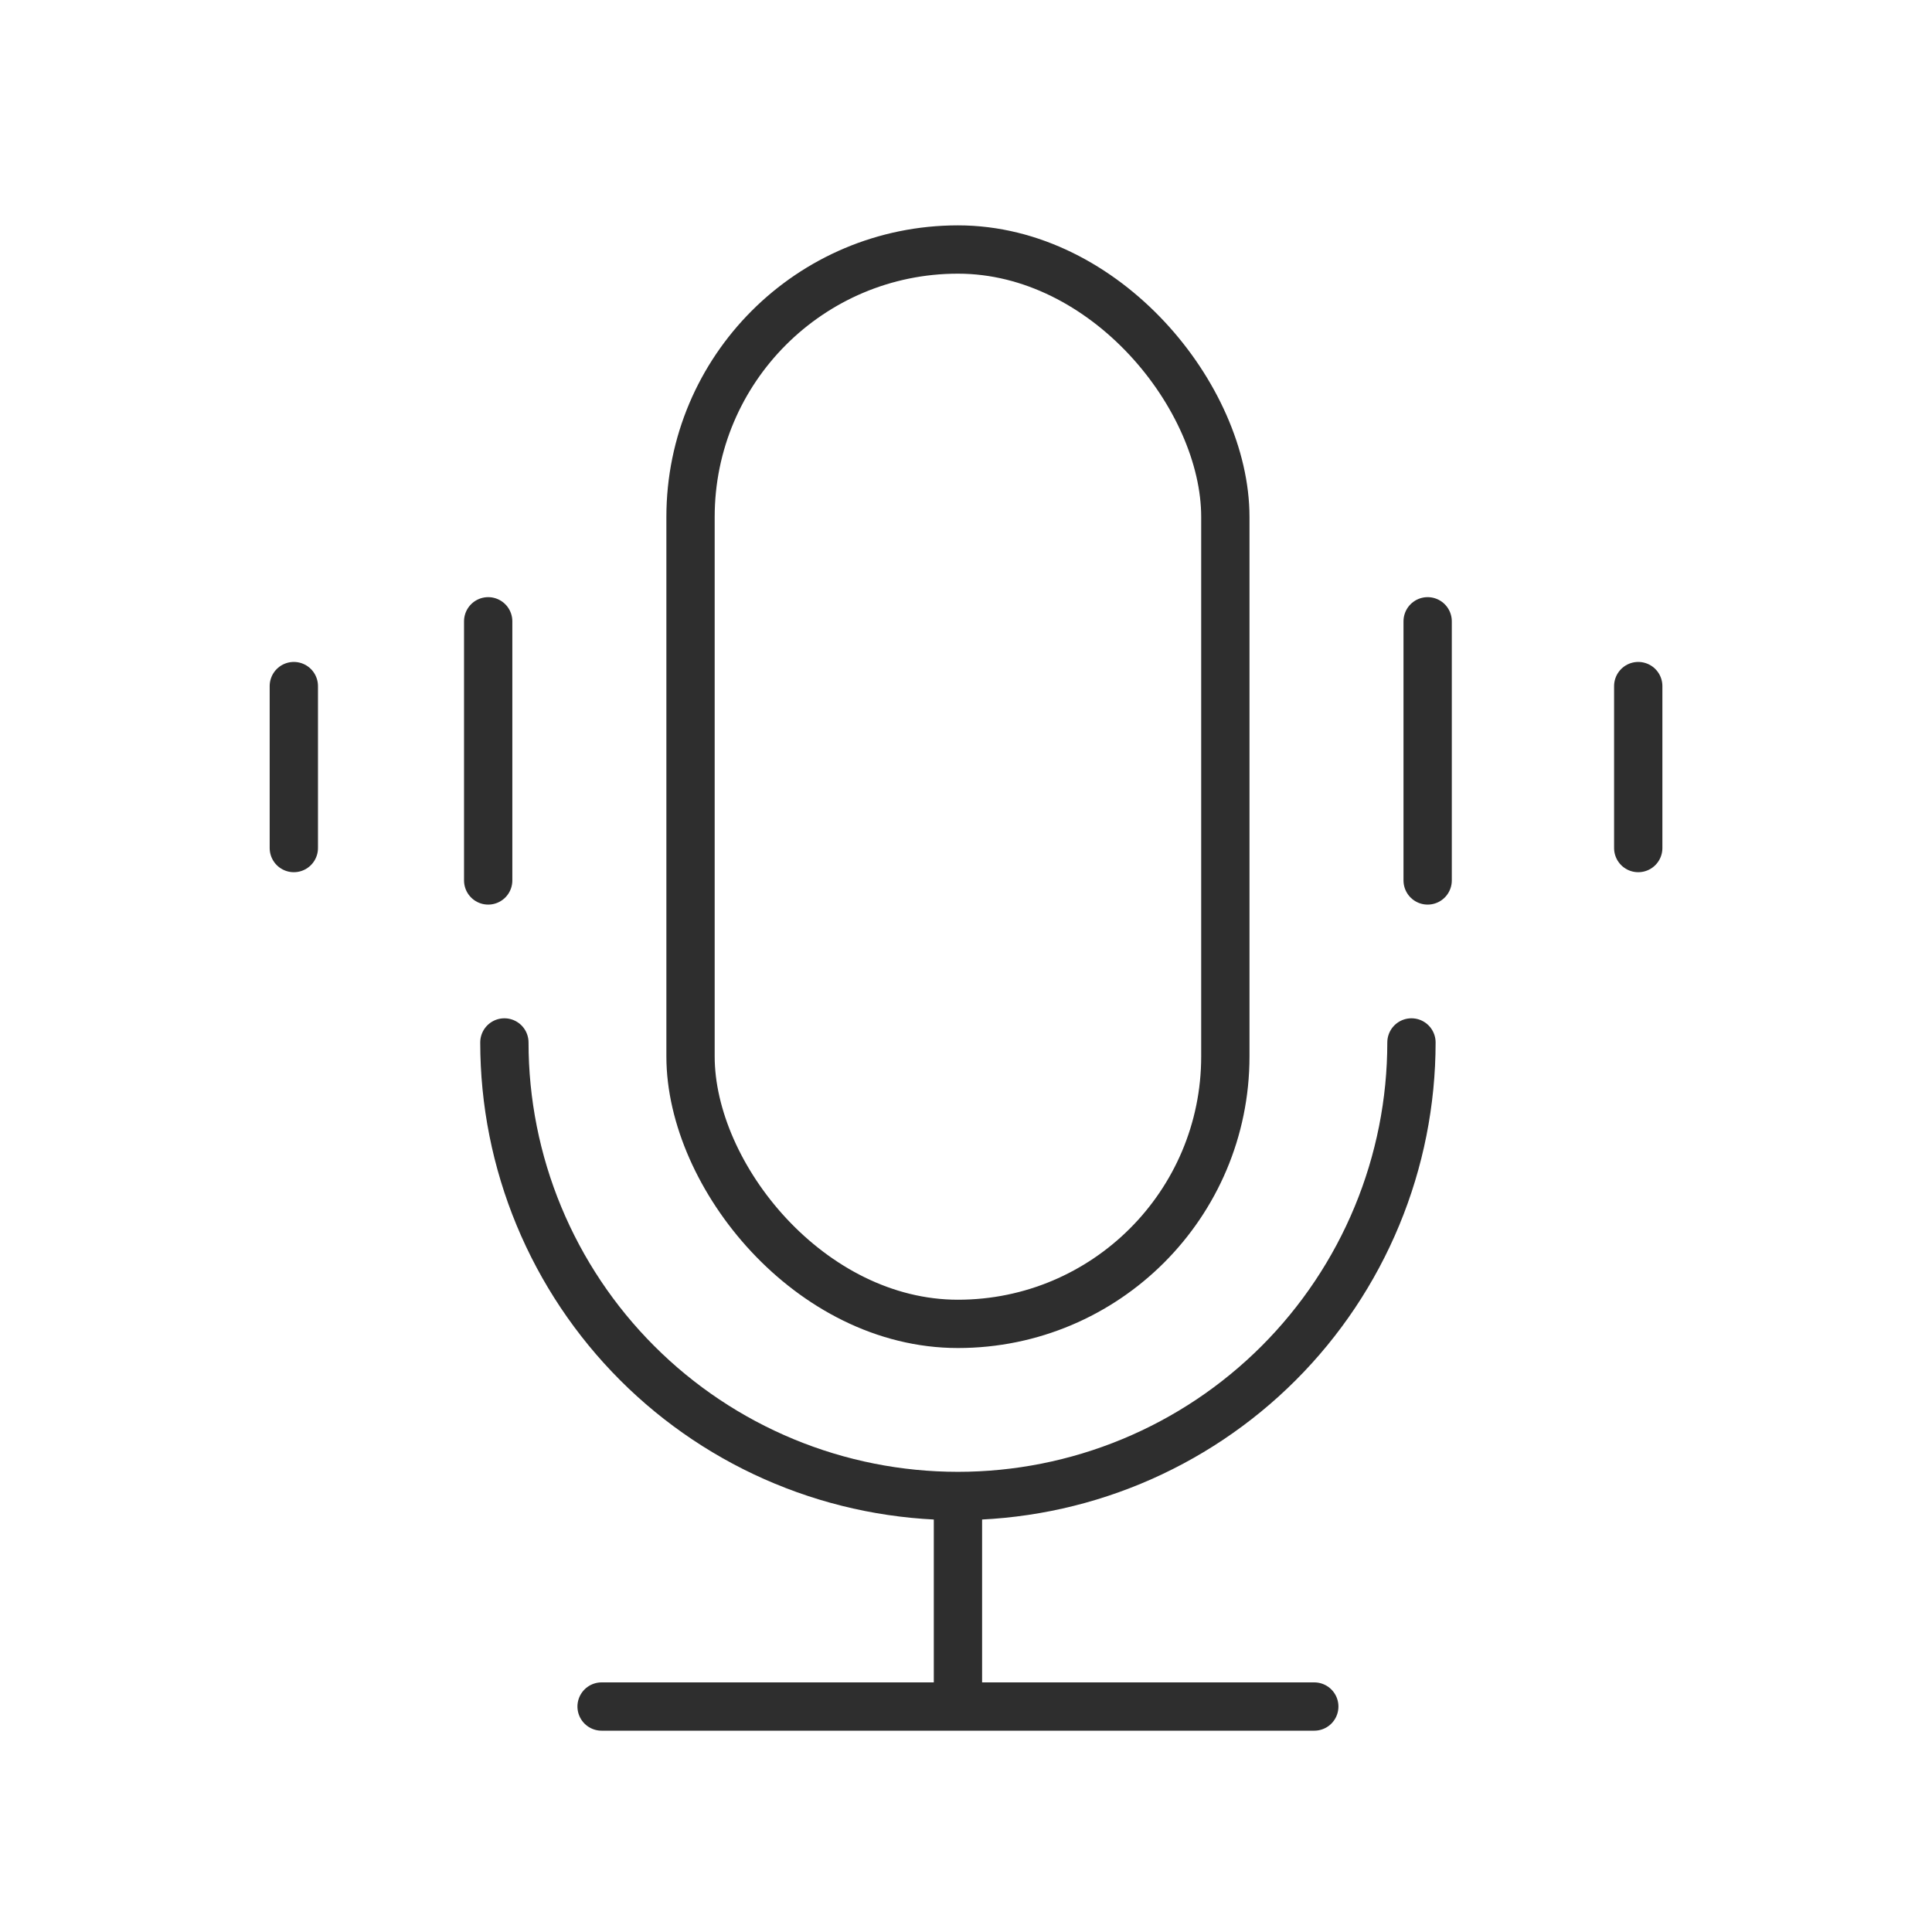
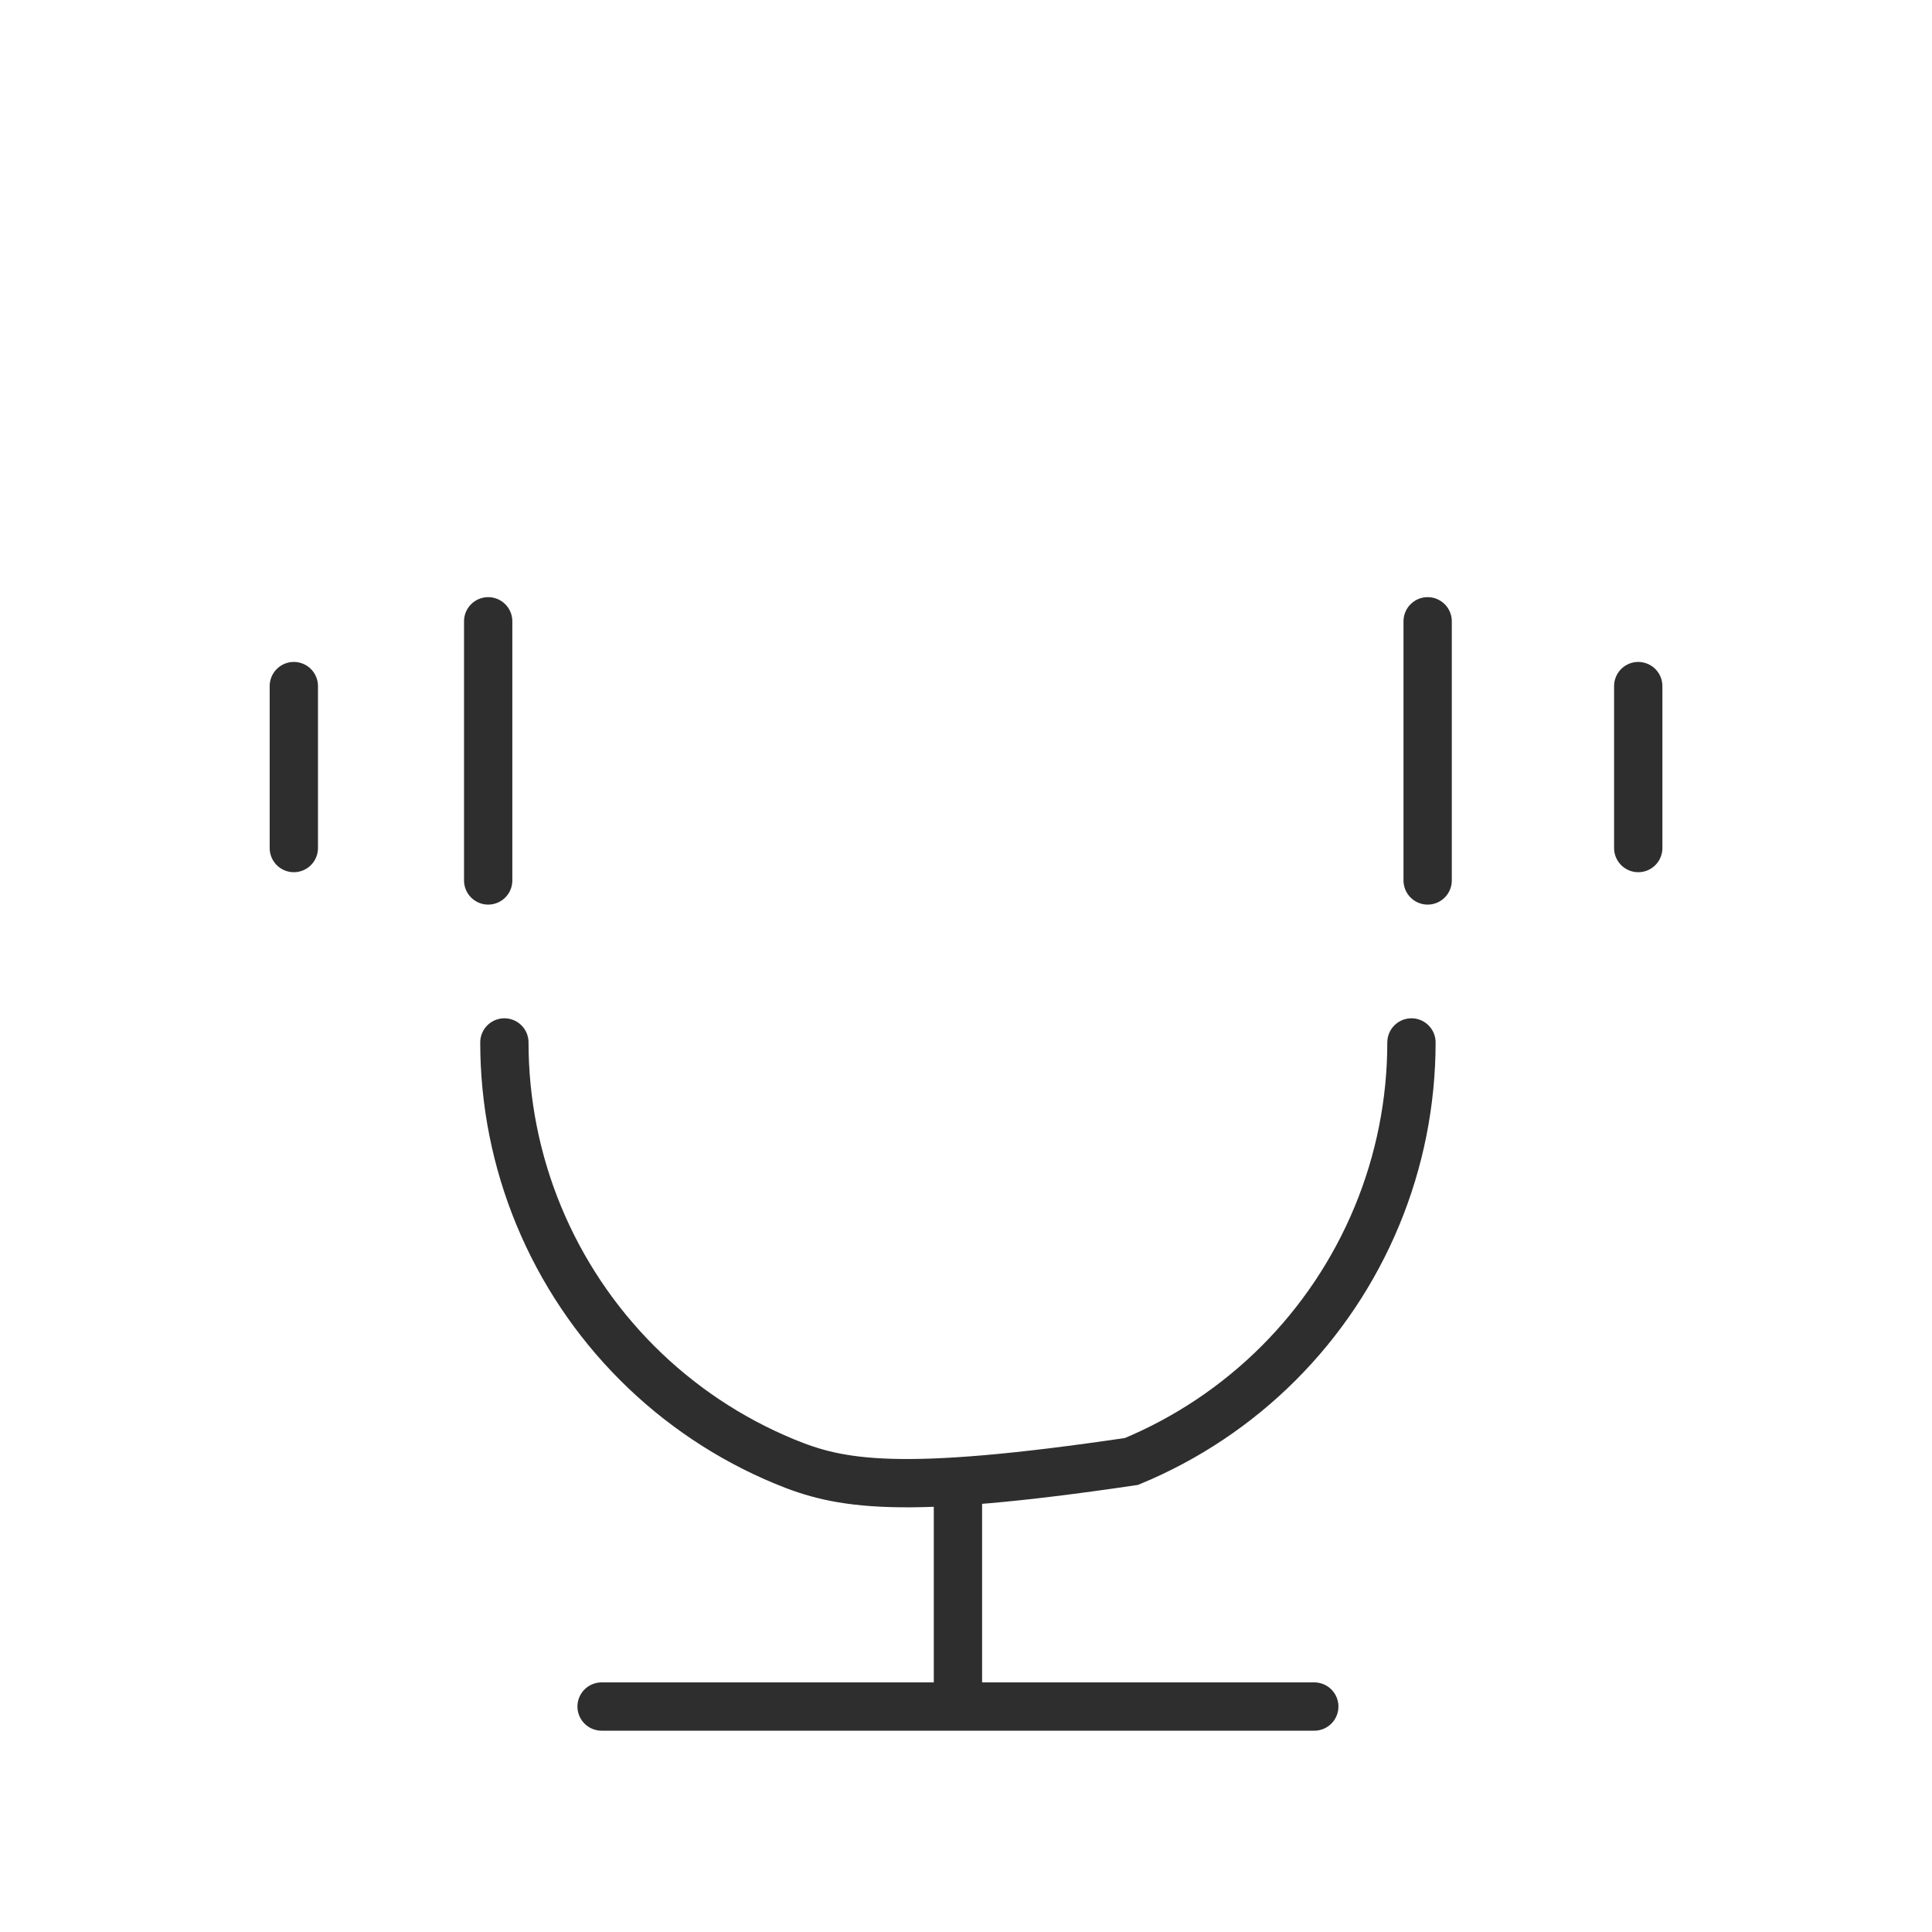
<svg xmlns="http://www.w3.org/2000/svg" width="60" height="60" viewBox="0 0 60 60" fill="none">
-   <rect x="21.445" y="7.749" width="16.609" height="33.365" rx="8.305" stroke="#2E2E2E" stroke-width="1.5" />
-   <path d="M43.834 32.374C43.834 34.224 43.47 36.056 42.762 37.764C42.054 39.473 41.017 41.026 39.709 42.334C38.401 43.642 36.848 44.679 35.139 45.387C33.43 46.095 31.599 46.459 29.749 46.459C27.899 46.459 26.068 46.095 24.359 45.387C22.65 44.679 21.097 43.642 19.79 42.334C18.482 41.026 17.444 39.473 16.736 37.764C16.028 36.056 15.664 34.224 15.664 32.374" stroke="#2E2E2E" stroke-width="1.5" stroke-linecap="round" />
+   <path d="M43.834 32.374C43.834 34.224 43.47 36.056 42.762 37.764C42.054 39.473 41.017 41.026 39.709 42.334C38.401 43.642 36.848 44.679 35.139 45.387C27.899 46.459 26.068 46.095 24.359 45.387C22.65 44.679 21.097 43.642 19.79 42.334C18.482 41.026 17.444 39.473 16.736 37.764C16.028 36.056 15.664 34.224 15.664 32.374" stroke="#2E2E2E" stroke-width="1.5" stroke-linecap="round" />
  <path d="M29.75 46.607V52.998M29.75 52.998H18.683M29.75 52.998H40.816M44.337 19.295V27.343M50.877 21.307V26.337M15.161 19.295V27.343M9.125 21.307V26.337" stroke="#2E2E2E" stroke-width="1.5" stroke-linecap="round" />
</svg>